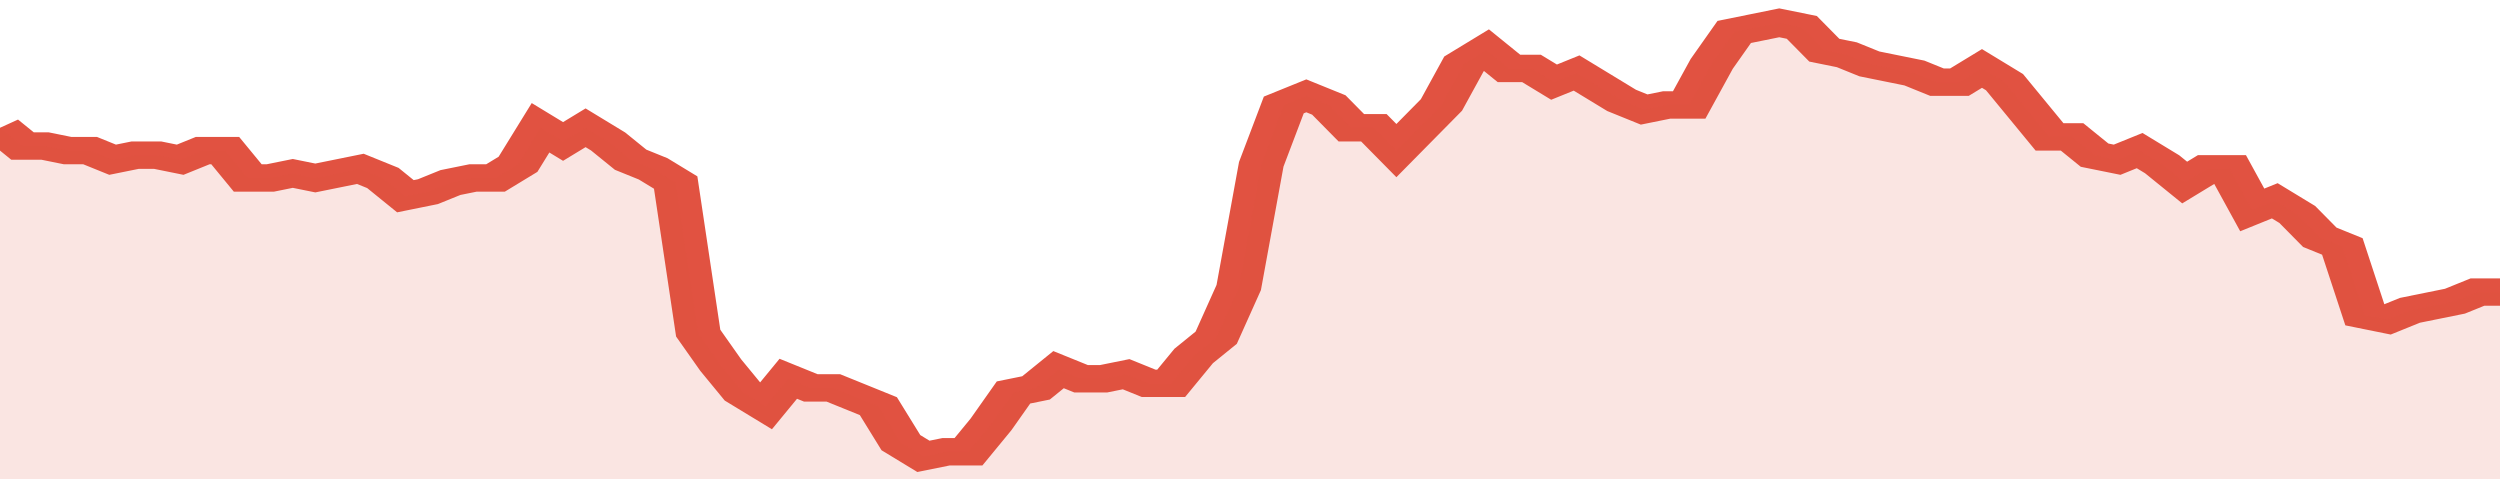
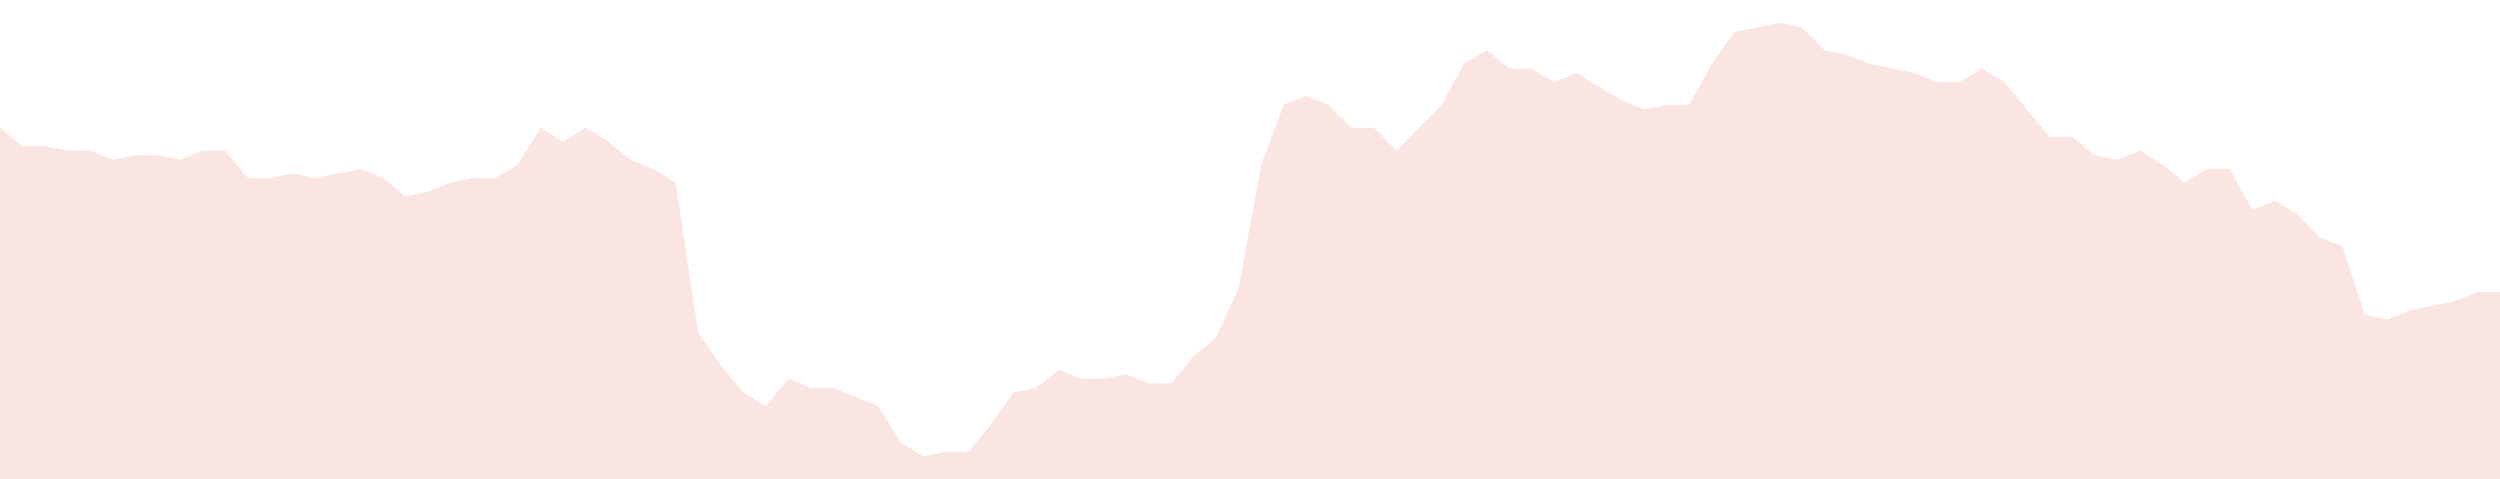
<svg xmlns="http://www.w3.org/2000/svg" viewBox="0 0 333 105" width="120" height="23" preserveAspectRatio="none">
-   <polyline fill="none" stroke="#E15241" stroke-width="6" points="0, 28 3, 32 6, 32 9, 33 12, 33 15, 35 18, 34 21, 34 24, 35 27, 33 30, 33 33, 39 36, 39 39, 38 42, 39 45, 38 48, 37 51, 39 54, 43 57, 42 60, 40 63, 39 66, 39 69, 36 72, 28 75, 31 78, 28 81, 31 84, 35 87, 37 90, 40 93, 73 96, 80 99, 86 102, 89 105, 83 108, 85 111, 85 114, 87 117, 89 120, 97 123, 100 126, 99 129, 99 132, 93 135, 86 138, 85 141, 81 144, 83 147, 83 150, 82 153, 84 156, 84 159, 78 162, 74 165, 63 168, 36 171, 23 174, 21 177, 23 180, 28 183, 28 186, 33 189, 28 192, 23 195, 14 198, 11 201, 15 204, 15 207, 18 210, 16 213, 19 216, 22 219, 24 222, 23 225, 23 228, 14 231, 7 234, 6 237, 5 240, 6 243, 11 246, 12 249, 14 252, 15 255, 16 258, 18 261, 18 264, 15 267, 18 270, 24 273, 30 276, 30 279, 34 282, 35 285, 33 288, 36 291, 40 294, 37 297, 37 300, 46 303, 44 306, 47 309, 52 312, 54 315, 69 318, 70 321, 68 324, 67 327, 66 330, 64 333, 64 333, 64 "> </polyline>
  <polygon fill="#E15241" opacity="0.15" points="0, 105 0, 28 3, 32 6, 32 9, 33 12, 33 15, 35 18, 34 21, 34 24, 35 27, 33 30, 33 33, 39 36, 39 39, 38 42, 39 45, 38 48, 37 51, 39 54, 43 57, 42 60, 40 63, 39 66, 39 69, 36 72, 28 75, 31 78, 28 81, 31 84, 35 87, 37 90, 40 93, 73 96, 80 99, 86 102, 89 105, 83 108, 85 111, 85 114, 87 117, 89 120, 97 123, 100 126, 99 129, 99 132, 93 135, 86 138, 85 141, 81 144, 83 147, 83 150, 82 153, 84 156, 84 159, 78 162, 74 165, 63 168, 36 171, 23 174, 21 177, 23 180, 28 183, 28 186, 33 189, 28 192, 23 195, 14 198, 11 201, 15 204, 15 207, 18 210, 16 213, 19 216, 22 219, 24 222, 23 225, 23 228, 14 231, 7 234, 6 237, 5 240, 6 243, 11 246, 12 249, 14 252, 15 255, 16 258, 18 261, 18 264, 15 267, 18 270, 24 273, 30 276, 30 279, 34 282, 35 285, 33 288, 36 291, 40 294, 37 297, 37 300, 46 303, 44 306, 47 309, 52 312, 54 315, 69 318, 70 321, 68 324, 67 327, 66 330, 64 333, 64 333, 105 " />
</svg>